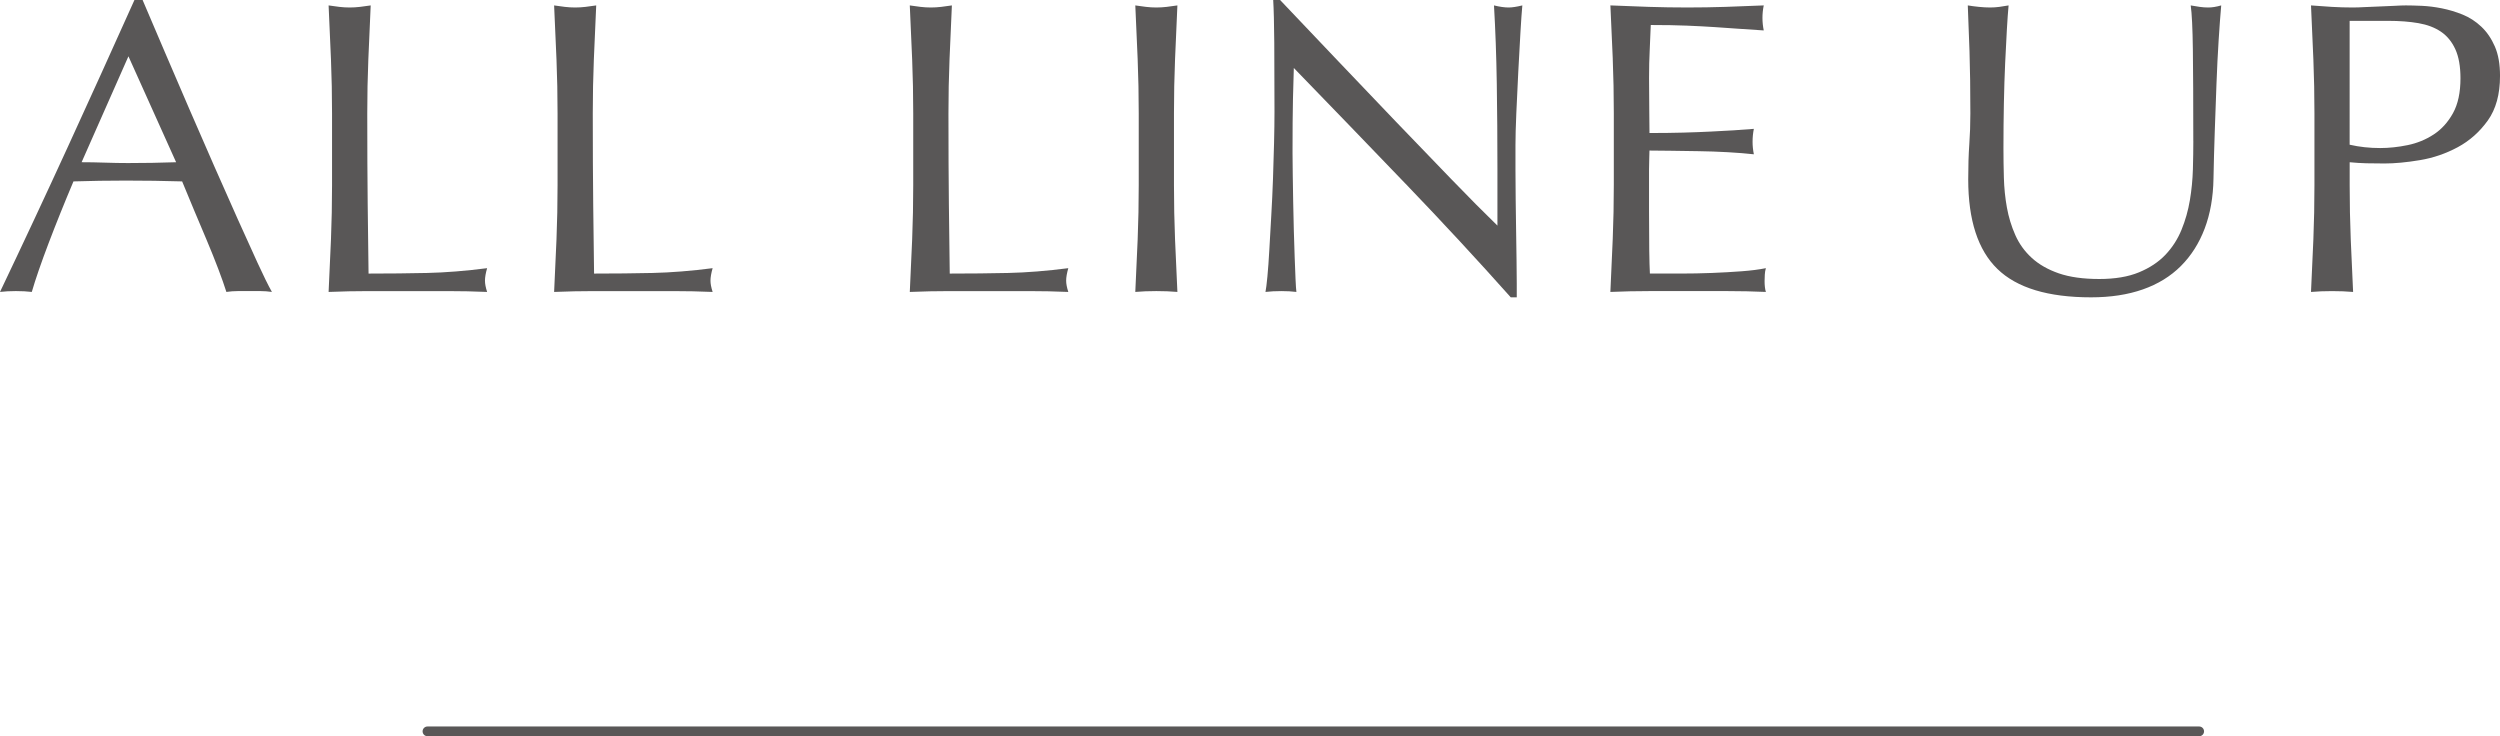
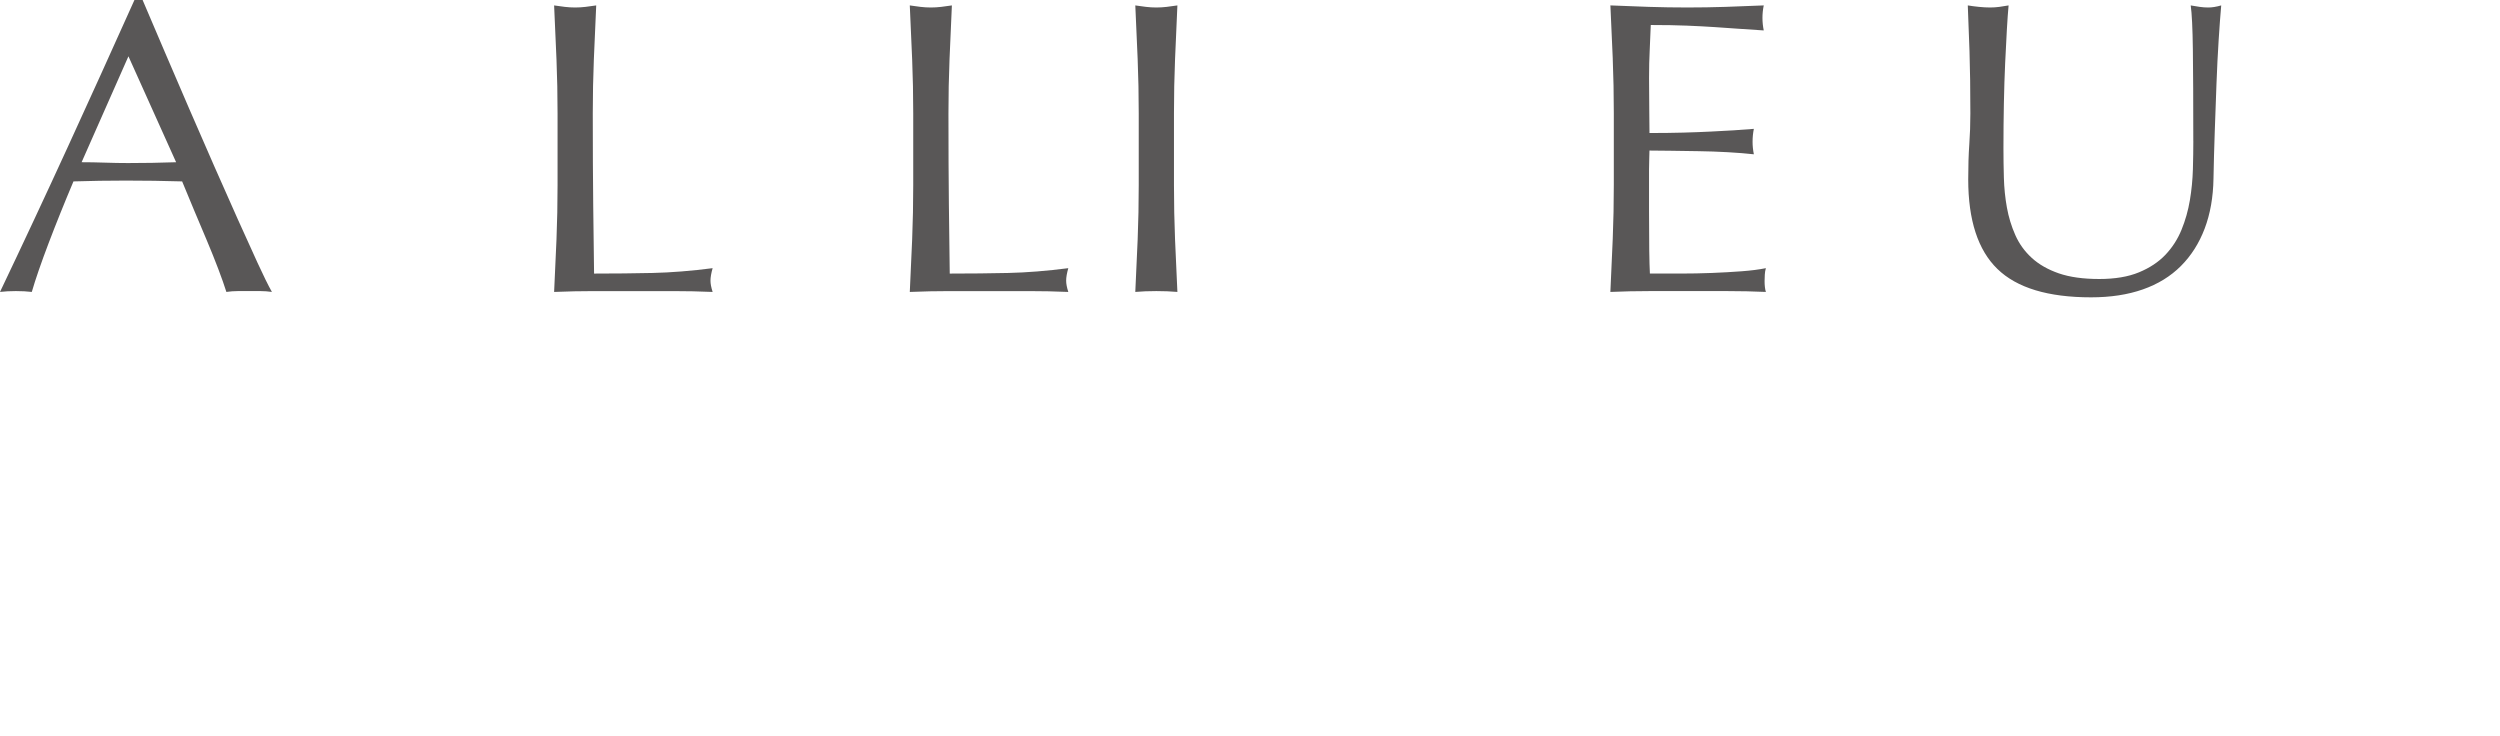
<svg xmlns="http://www.w3.org/2000/svg" id="b" data-name="レイヤー 2" viewBox="0 0 256.535 75.547">
  <g id="c" data-name="レイヤー 1">
    <g>
      <g>
        <path d="M27.901,29.956c-.412-.058-.801-.086-1.168-.086h-2.336c-.368,0-.757,.028-1.168,.086-.206-.656-.485-1.448-.837-2.375s-.743-1.897-1.168-2.91c-.426-1.013-.86-2.04-1.3-3.081-.441-1.042-.853-2.033-1.234-2.975-.941-.028-1.896-.05-2.865-.064-.97-.014-1.939-.021-2.909-.021-.911,0-1.807,.008-2.688,.021-.882,.015-1.778,.036-2.689,.064-.941,2.226-1.792,4.344-2.557,6.354-.764,2.012-1.337,3.674-1.719,4.986-.5-.058-1.043-.086-1.631-.086-.588,0-1.132,.028-1.631,.086,2.38-4.992,4.701-9.957,6.964-14.893C9.227,10.128,11.504,5.106,13.796,0h.837c.705,1.654,1.469,3.444,2.292,5.37,.822,1.926,1.66,3.873,2.513,5.842,.852,1.969,1.704,3.923,2.556,5.862,.852,1.94,1.653,3.745,2.402,5.414,.75,1.669,1.425,3.16,2.028,4.472,.602,1.312,1.094,2.311,1.477,2.996ZM8.375,16.646c.764,0,1.557,.015,2.38,.043,.822,.028,1.616,.043,2.38,.043,.822,0,1.645-.007,2.468-.021,.822-.014,1.646-.035,2.468-.064L13.179,5.777l-4.805,10.869Z" style="fill: #595757;" />
-         <path d="M33.962,6.098c-.074-1.812-.154-3.659-.243-5.542,.382,.058,.75,.107,1.102,.15,.353,.042,.706,.063,1.058,.063s.705-.021,1.058-.063c.353-.043,.72-.093,1.102-.15-.088,1.883-.169,3.73-.242,5.542-.074,1.812-.11,3.659-.11,5.542,0,3.595,.015,6.712,.044,9.351,.029,2.64,.059,5,.088,7.082,2.086,0,4.084-.021,5.995-.063,1.91-.043,3.967-.207,6.171-.492-.147,.514-.22,.941-.22,1.283,0,.314,.073,.7,.22,1.156-1.352-.058-2.704-.086-4.055-.086h-8.132c-1.308,0-2.667,.028-4.078,.086,.088-1.769,.169-3.566,.243-5.393,.073-1.825,.11-3.681,.11-5.563v-7.36c0-1.883-.037-3.729-.11-5.542Z" style="fill: #595757;" />
        <path d="M57.103,6.098c-.074-1.812-.154-3.659-.243-5.542,.382,.058,.75,.107,1.102,.15,.353,.042,.706,.063,1.058,.063s.705-.021,1.058-.063c.353-.043,.72-.093,1.102-.15-.088,1.883-.169,3.73-.242,5.542-.074,1.812-.11,3.659-.11,5.542,0,3.595,.015,6.712,.044,9.351,.029,2.64,.059,5,.088,7.082,2.086,0,4.084-.021,5.995-.063,1.91-.043,3.967-.207,6.171-.492-.147,.514-.22,.941-.22,1.283,0,.314,.073,.7,.22,1.156-1.352-.058-2.704-.086-4.055-.086h-8.132c-1.308,0-2.667,.028-4.078,.086,.088-1.769,.169-3.566,.243-5.393,.073-1.825,.11-3.681,.11-5.563v-7.36c0-1.883-.037-3.729-.11-5.542Z" style="fill: #595757;" />
        <path d="M93.6,6.098c-.074-1.812-.154-3.659-.243-5.542,.382,.058,.75,.107,1.102,.15,.353,.042,.706,.063,1.058,.063s.705-.021,1.058-.063c.353-.043,.72-.093,1.102-.15-.088,1.883-.169,3.73-.242,5.542-.074,1.812-.11,3.659-.11,5.542,0,3.595,.015,6.712,.044,9.351,.029,2.64,.059,5,.088,7.082,2.086,0,4.084-.021,5.995-.063,1.91-.043,3.967-.207,6.171-.492-.147,.514-.22,.941-.22,1.283,0,.314,.073,.7,.22,1.156-1.352-.058-2.704-.086-4.055-.086h-8.132c-1.308,0-2.667,.028-4.078,.086,.088-1.769,.169-3.566,.243-5.393,.073-1.825,.11-3.681,.11-5.563v-7.36c0-1.883-.037-3.729-.11-5.542Z" style="fill: #595757;" />
        <path d="M116.741,6.098c-.074-1.812-.154-3.659-.243-5.542,.382,.058,.75,.107,1.102,.15,.353,.042,.706,.063,1.058,.063s.705-.021,1.058-.063c.353-.043,.72-.093,1.102-.15-.088,1.883-.169,3.73-.242,5.542-.074,1.812-.11,3.659-.11,5.542v7.36c0,1.883,.037,3.738,.11,5.563,.073,1.826,.154,3.624,.242,5.393-.676-.058-1.396-.086-2.16-.086-.765,0-1.484,.028-2.16,.086,.088-1.769,.169-3.566,.243-5.393,.073-1.825,.11-3.681,.11-5.563v-7.36c0-1.883-.037-3.729-.11-5.542Z" style="fill: #595757;" />
-         <path d="M144.224,18.851c-3.82-3.979-7.641-7.938-11.46-11.875-.029,.799-.059,1.868-.088,3.209-.03,1.342-.044,3.167-.044,5.478,0,.6,.007,1.342,.022,2.226,.014,.885,.029,1.812,.044,2.781,.015,.971,.037,1.955,.066,2.953,.029,.999,.059,1.926,.088,2.781,.029,.856,.059,1.605,.088,2.247,.029,.642,.058,1.077,.088,1.306-.47-.058-.985-.086-1.542-.086-.588,0-1.132,.028-1.631,.086,.059-.285,.125-.813,.199-1.584,.073-.771,.139-1.69,.198-2.76,.059-1.07,.125-2.232,.198-3.488,.073-1.255,.132-2.51,.176-3.766,.044-1.255,.081-2.482,.11-3.681,.029-1.198,.044-2.268,.044-3.209,0-2.739-.007-5.093-.022-7.062-.015-1.969-.052-3.438-.11-4.407h.706c1.792,1.883,3.709,3.901,5.752,6.055,2.042,2.154,4.07,4.28,6.083,6.377,2.012,2.097,3.923,4.08,5.73,5.948,1.807,1.869,3.387,3.46,4.738,4.771v-5.82c0-2.995-.022-5.912-.066-8.751s-.14-5.514-.287-8.024c.587,.144,1.087,.214,1.499,.214,.353,0,.822-.07,1.41-.214-.059,.628-.125,1.569-.198,2.825-.074,1.255-.147,2.596-.22,4.022-.074,1.427-.14,2.824-.199,4.193-.059,1.37-.088,2.469-.088,3.295v2.568c0,.97,.007,1.983,.022,3.038,.015,1.056,.029,2.118,.044,3.188,.015,1.069,.029,2.068,.044,2.995,.014,.928,.022,1.733,.022,2.418v1.412h-.617c-3.379-3.794-6.979-7.682-10.799-11.661Z" style="fill: #595757;" />
        <path d="M165.492,6.033c-.074-1.825-.154-3.651-.243-5.478,1.323,.058,2.637,.107,3.945,.15,1.307,.042,2.623,.063,3.945,.063s2.63-.021,3.923-.063c1.293-.043,2.601-.093,3.923-.15-.088,.429-.132,.856-.132,1.284s.044,.855,.132,1.284c-.941-.058-1.8-.114-2.579-.172-.779-.057-1.602-.113-2.468-.171-.867-.057-1.815-.107-2.843-.149-1.029-.043-2.263-.064-3.703-.064-.03,.913-.066,1.783-.11,2.61-.044,.828-.066,1.77-.066,2.824,0,1.113,.007,2.197,.022,3.253,.015,1.056,.022,1.854,.022,2.396,1.293,0,2.453-.015,3.482-.043,1.028-.028,1.968-.064,2.821-.107,.852-.043,1.638-.085,2.358-.128,.72-.043,1.403-.093,2.049-.15-.088,.429-.132,.871-.132,1.327,0,.428,.044,.855,.132,1.284-.764-.086-1.653-.157-2.667-.215-1.014-.057-2.028-.092-3.042-.106-1.014-.014-1.969-.028-2.865-.043-.896-.014-1.608-.021-2.138-.021,0,.257-.007,.535-.022,.835-.015,.299-.022,.678-.022,1.134v4.236c0,1.626,.007,2.968,.022,4.022,.015,1.057,.037,1.855,.066,2.396h3.085c1.116,0,2.21-.021,3.284-.063,1.072-.043,2.086-.1,3.042-.172,.955-.07,1.785-.178,2.49-.32-.059,.2-.096,.421-.11,.663-.015,.243-.022,.464-.022,.663,0,.457,.044,.828,.132,1.113-1.322-.058-2.638-.086-3.945-.086h-8c-1.322,0-2.66,.028-4.011,.086,.088-1.826,.169-3.645,.243-5.457,.073-1.811,.11-3.658,.11-5.541v-7.361c0-1.883-.037-3.737-.11-5.563Z" style="fill: #595757;" />
        <path d="M225.063,14.464c0-4.051-.016-7.175-.044-9.372-.029-2.196-.103-3.708-.22-4.536,.323,.058,.631,.107,.926,.15,.293,.042,.587,.063,.881,.063,.381,0,.822-.07,1.322-.214-.088,.999-.176,2.19-.264,3.573-.088,1.385-.162,2.867-.221,4.451-.059,1.583-.118,3.209-.176,4.878-.059,1.67-.103,3.289-.132,4.857-.029,1.912-.331,3.624-.903,5.136-.573,1.513-1.389,2.796-2.446,3.852-1.058,1.056-2.358,1.854-3.901,2.396-1.543,.541-3.313,.812-5.312,.812-4.408,0-7.611-.97-9.609-2.91-1.999-1.939-2.997-5.007-2.997-9.2,0-1.341,.037-2.531,.11-3.573,.073-1.041,.11-2.104,.11-3.188,0-2.396-.029-4.521-.088-6.376-.06-1.854-.118-3.424-.176-4.708,.353,.058,.734,.107,1.146,.15,.411,.042,.793,.063,1.146,.063,.323,0,.639-.021,.948-.063,.309-.043,.624-.093,.947-.15-.059,.628-.118,1.448-.176,2.461-.059,1.013-.118,2.161-.176,3.445-.059,1.283-.103,2.668-.132,4.15-.029,1.484-.044,3.024-.044,4.622,0,.971,.015,1.976,.044,3.017,.029,1.042,.132,2.055,.309,3.039s.463,1.926,.86,2.824c.396,.898,.962,1.684,1.697,2.354,.734,.671,1.66,1.198,2.777,1.584,1.117,.385,2.498,.577,4.144,.577,1.616,0,2.975-.228,4.077-.685,1.102-.456,2.005-1.055,2.711-1.797,.705-.742,1.256-1.598,1.653-2.568,.396-.97,.683-1.982,.859-3.038s.279-2.111,.309-3.167c.029-1.055,.044-2.025,.044-2.91Z" style="fill: #595757;" />
-         <path d="M237.494,11.64c0-1.883-.037-3.729-.11-5.542-.074-1.812-.154-3.659-.243-5.542,.706,.058,1.417,.107,2.138,.15,.72,.042,1.433,.063,2.138,.063,.353,0,.778-.014,1.278-.042,.499-.028,1.006-.05,1.521-.064,.514-.015,1.006-.035,1.477-.064,.47-.028,.867-.043,1.19-.043,.44,0,.984,.015,1.631,.043,.646,.029,1.329,.114,2.049,.257,.72,.144,1.433,.357,2.138,.642,.705,.286,1.344,.7,1.917,1.241,.573,.542,1.036,1.22,1.389,2.033,.353,.812,.529,1.818,.529,3.017,0,1.883-.418,3.409-1.256,4.579-.838,1.17-1.867,2.083-3.086,2.739-1.22,.656-2.512,1.099-3.878,1.326-1.367,.229-2.579,.343-3.637,.343-.676,0-1.293-.007-1.851-.021-.559-.015-1.132-.05-1.719-.107v2.354c0,1.883,.037,3.738,.11,5.563,.073,1.826,.154,3.624,.242,5.393-.676-.058-1.396-.086-2.16-.086-.765,0-1.484,.028-2.16,.086,.088-1.769,.169-3.566,.243-5.393,.073-1.825,.11-3.681,.11-5.563v-7.36Zm3.614,3.21c.999,.229,2.042,.342,3.129,.342,.911,0,1.852-.1,2.821-.3,.97-.199,1.858-.562,2.667-1.091,.808-.527,1.469-1.255,1.983-2.183,.514-.927,.771-2.118,.771-3.573,0-1.227-.176-2.226-.529-2.995-.353-.771-.845-1.37-1.477-1.798-.632-.428-1.404-.72-2.314-.877-.912-.157-1.939-.235-3.086-.235h-3.967V14.85Z" style="fill: #595757;" />
      </g>
-       <line x1="43.864" y1="75.047" x2="225.666" y2="75.047" style="fill: none; stroke: #595757; stroke-linecap: round; stroke-linejoin: round;" />
    </g>
  </g>
</svg>